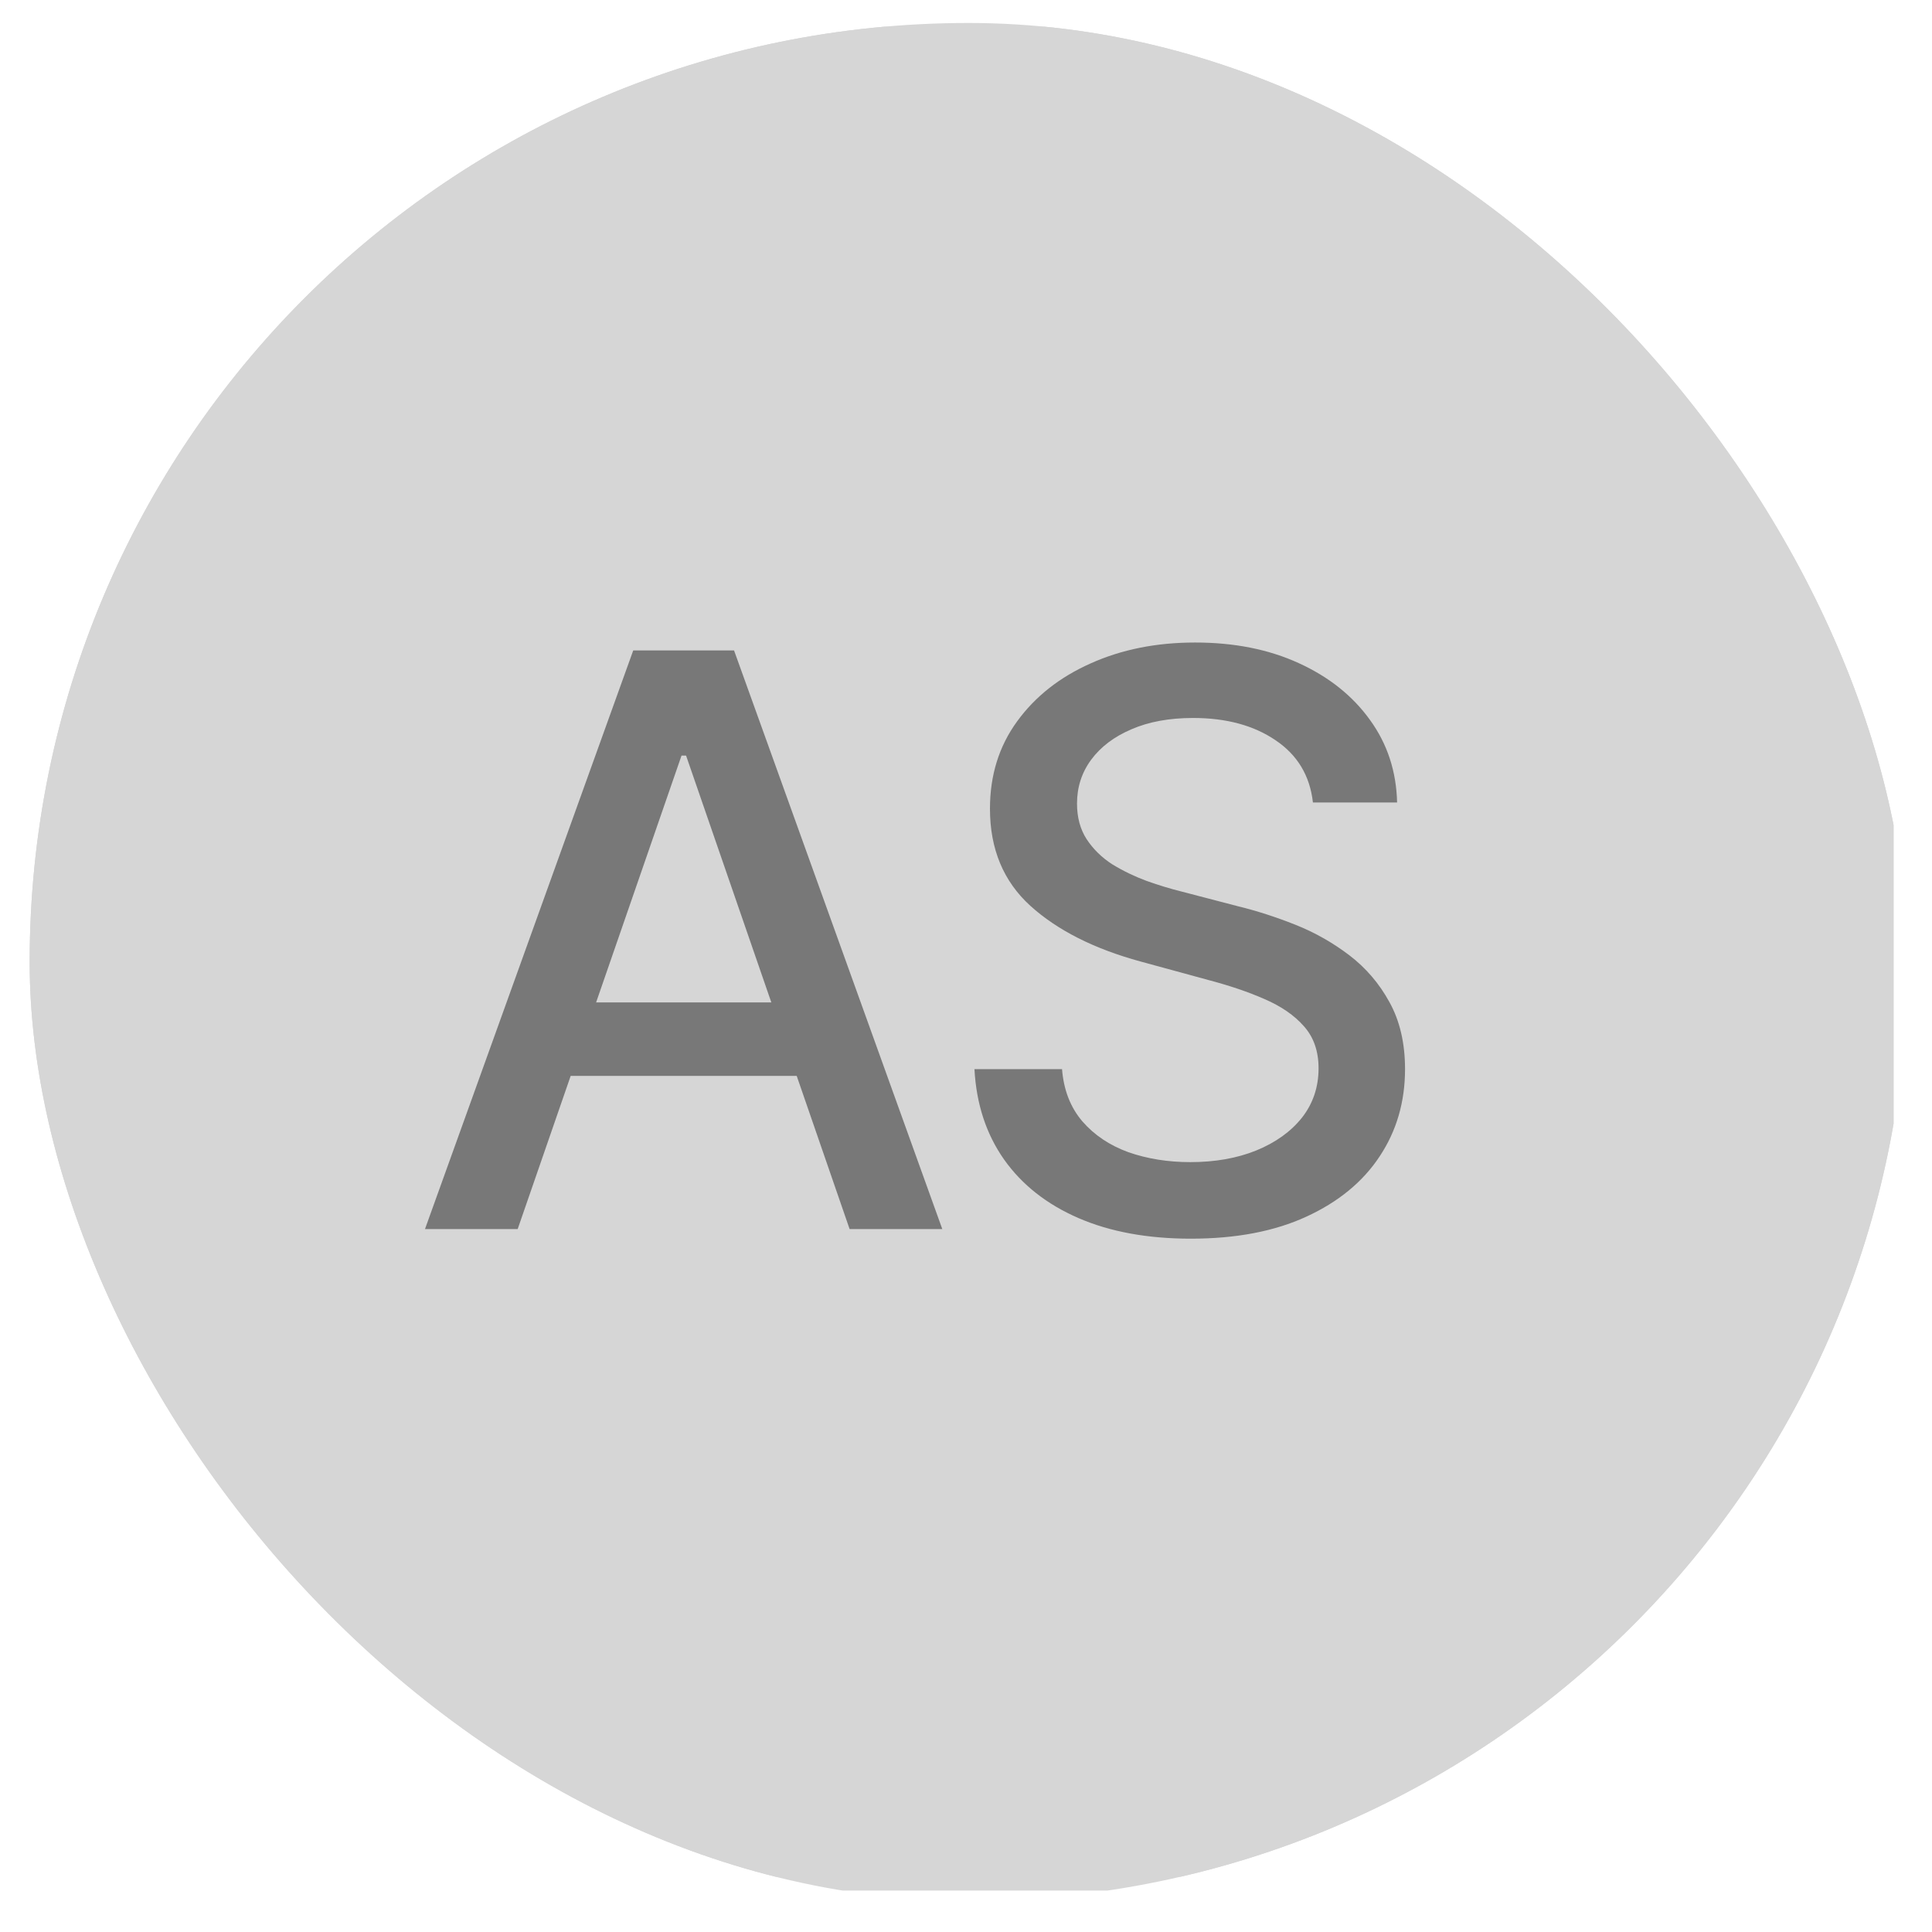
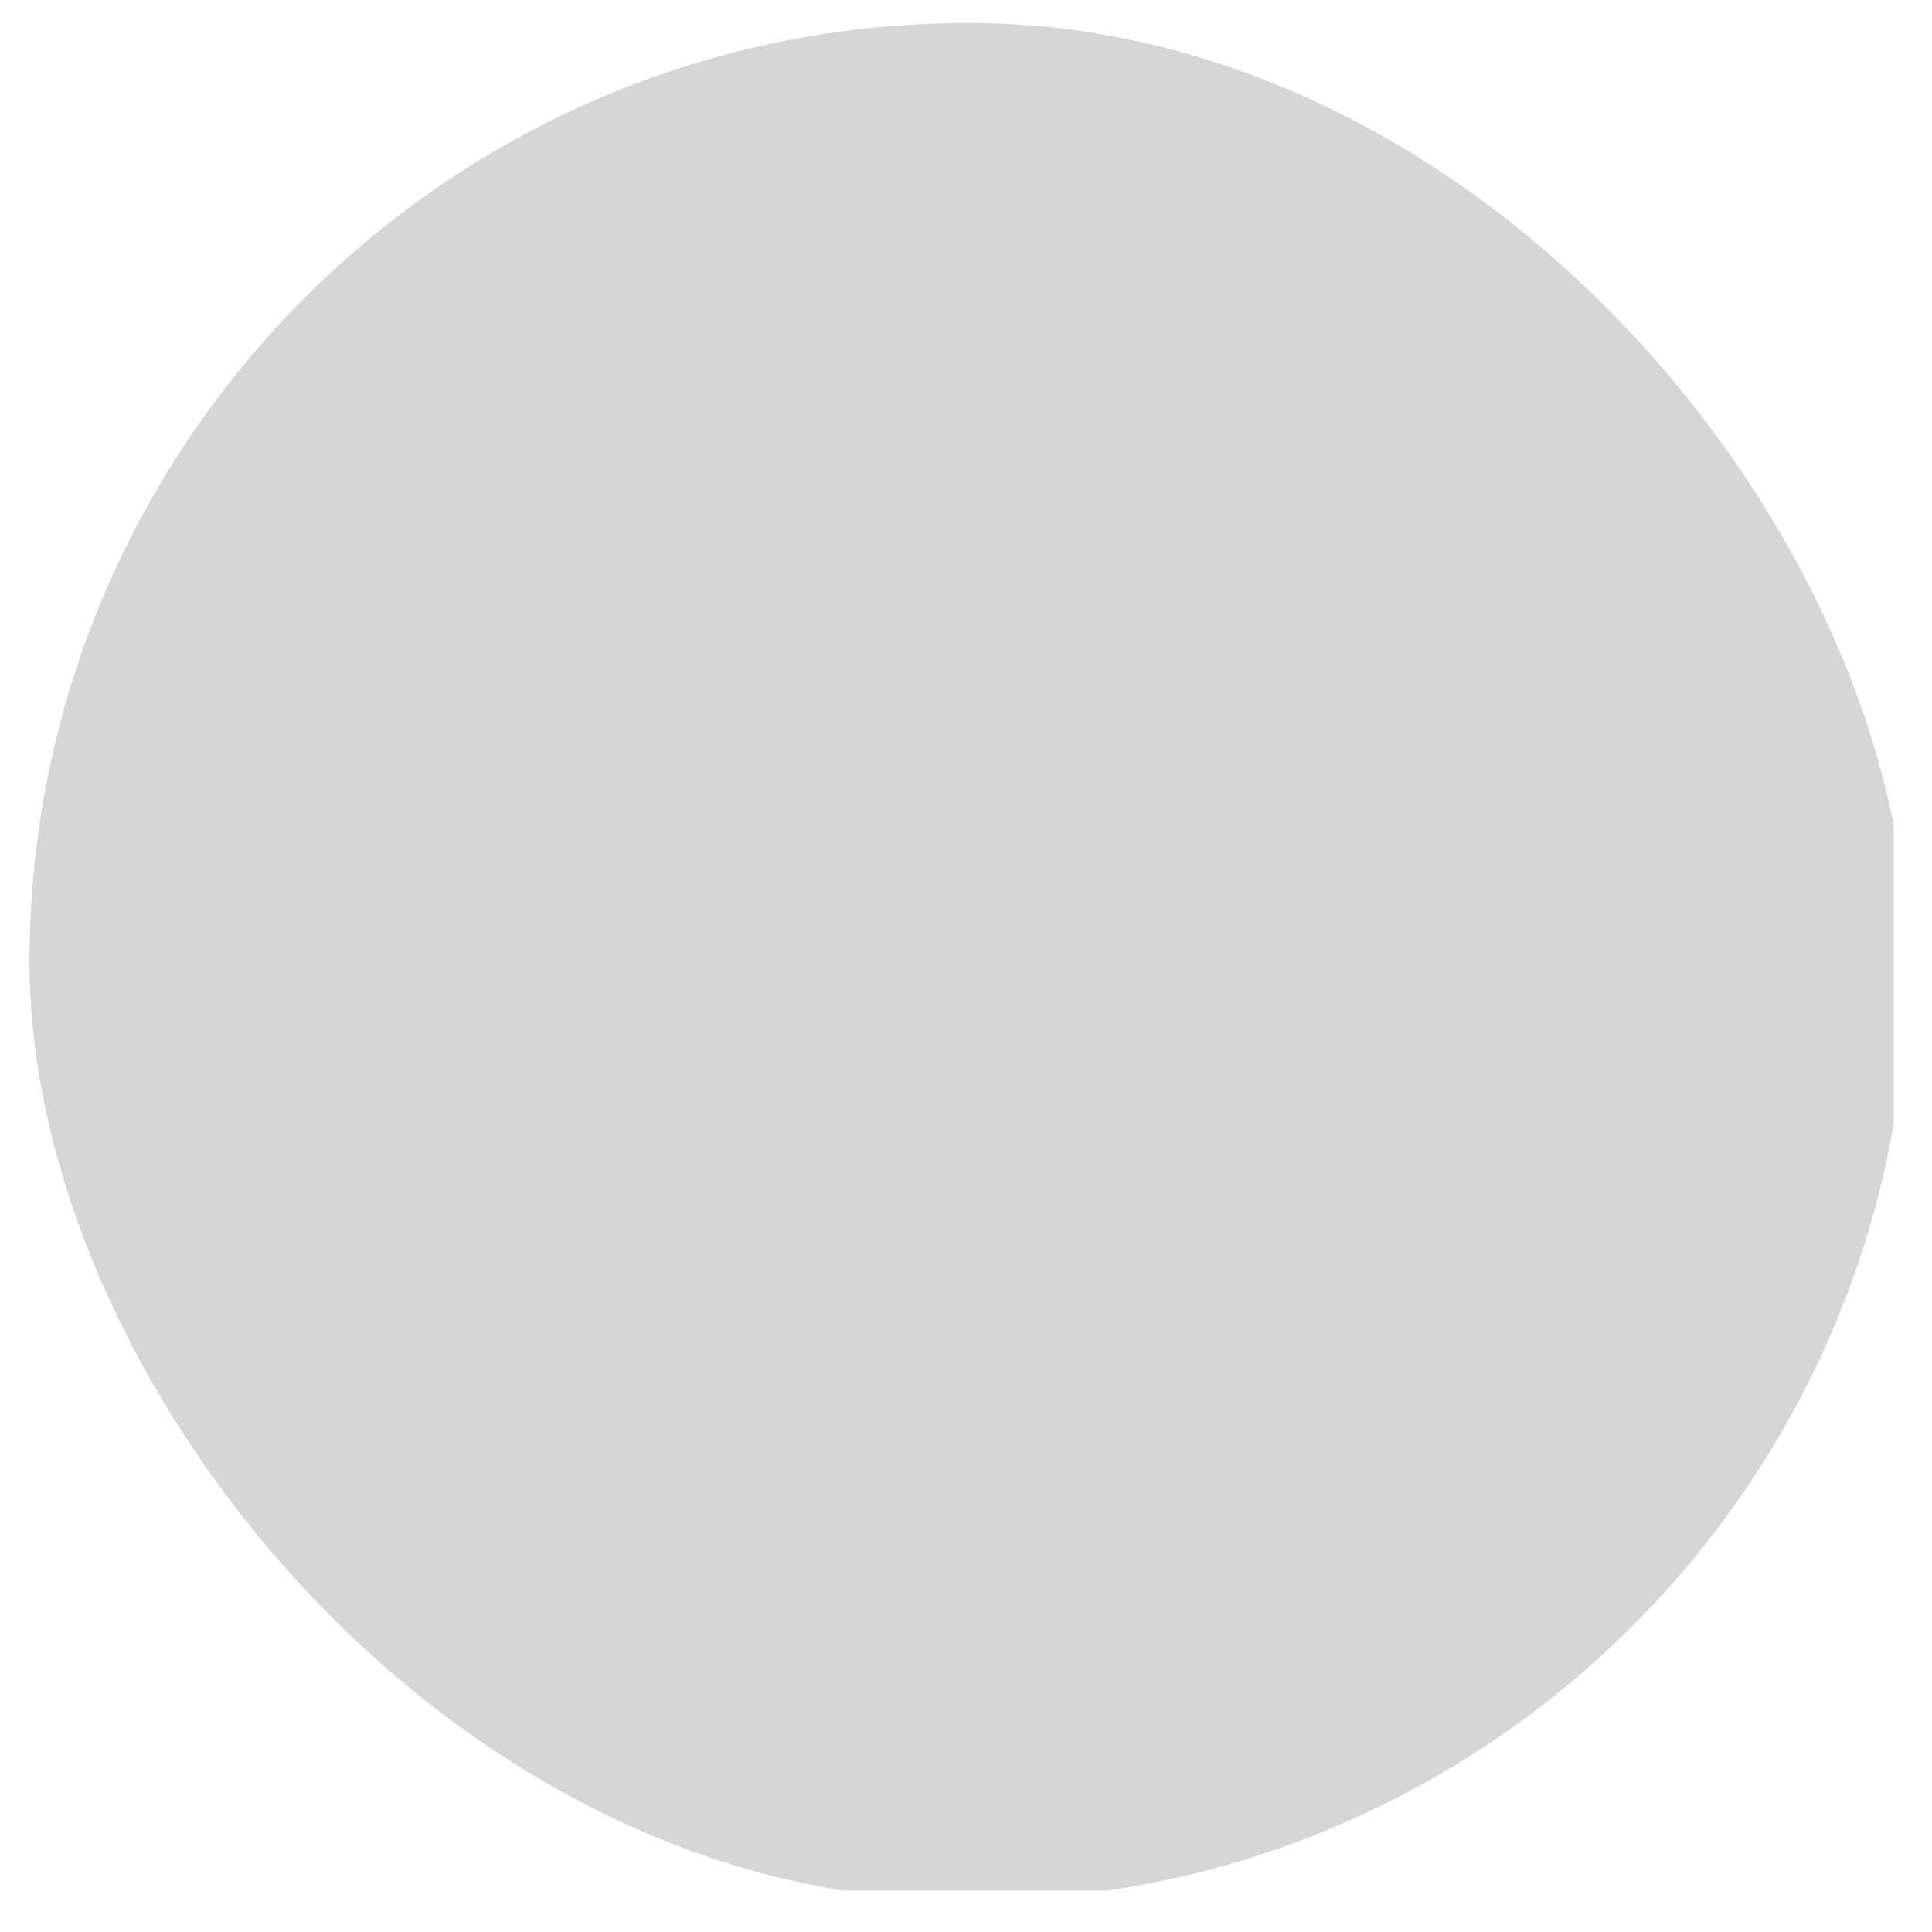
<svg xmlns="http://www.w3.org/2000/svg" width="37" height="37" viewBox="0 0 37 37" fill="none">
  <g clip-path="url(#clip0_3414_1950)">
    <rect x="0.568" y="0.511" width="35.696" height="35.696" fill="#D6D6D6" />
    <rect x="0.568" y="0.245" width="35.696" height="35.696" fill="#D6D6D6" />
-     <path opacity="0.5" d="M9.914 23.538H8.139L12.127 12.457H14.058L18.046 23.538H16.271L13.139 14.47H13.052L9.914 23.538ZM10.211 19.198H15.968V20.605H10.211V19.198ZM25.144 15.368C25.086 14.855 24.848 14.459 24.429 14.177C24.011 13.892 23.484 13.75 22.849 13.75C22.395 13.75 22.002 13.822 21.67 13.966C21.338 14.107 21.08 14.302 20.896 14.551C20.716 14.796 20.626 15.075 20.626 15.389C20.626 15.653 20.687 15.88 20.81 16.071C20.936 16.262 21.1 16.423 21.302 16.553C21.508 16.679 21.728 16.785 21.962 16.872C22.197 16.955 22.422 17.023 22.639 17.077L23.721 17.359C24.074 17.445 24.437 17.563 24.808 17.71C25.18 17.858 25.524 18.053 25.842 18.295C26.159 18.537 26.415 18.836 26.61 19.193C26.808 19.55 26.908 19.978 26.908 20.475C26.908 21.103 26.745 21.66 26.421 22.147C26.1 22.634 25.632 23.018 25.019 23.3C24.41 23.581 23.672 23.722 22.806 23.722C21.977 23.722 21.259 23.59 20.653 23.327C20.047 23.064 19.572 22.69 19.23 22.207C18.887 21.72 18.698 21.143 18.662 20.475H20.339C20.371 20.876 20.501 21.209 20.729 21.476C20.959 21.74 21.253 21.936 21.61 22.066C21.971 22.192 22.366 22.256 22.795 22.256C23.268 22.256 23.688 22.182 24.056 22.034C24.428 21.882 24.72 21.673 24.933 21.406C25.145 21.136 25.252 20.82 25.252 20.459C25.252 20.131 25.158 19.862 24.971 19.653C24.787 19.444 24.536 19.271 24.218 19.134C23.905 18.996 23.549 18.876 23.152 18.771L21.843 18.414C20.956 18.172 20.252 17.817 19.733 17.348C19.217 16.879 18.959 16.259 18.959 15.487C18.959 14.848 19.132 14.291 19.479 13.815C19.825 13.339 20.294 12.969 20.885 12.706C21.477 12.439 22.144 12.305 22.887 12.305C23.638 12.305 24.3 12.437 24.873 12.7C25.45 12.963 25.905 13.326 26.237 13.788C26.569 14.246 26.742 14.773 26.756 15.368H25.144Z" fill="#1A1A1A" />
  </g>
  <defs>
    <clipPath id="clip0_3414_1950">
      <rect x="0.568" y="0.44" width="35.962" height="35.962" rx="17.981" fill="white" />
    </clipPath>
  </defs>
</svg>